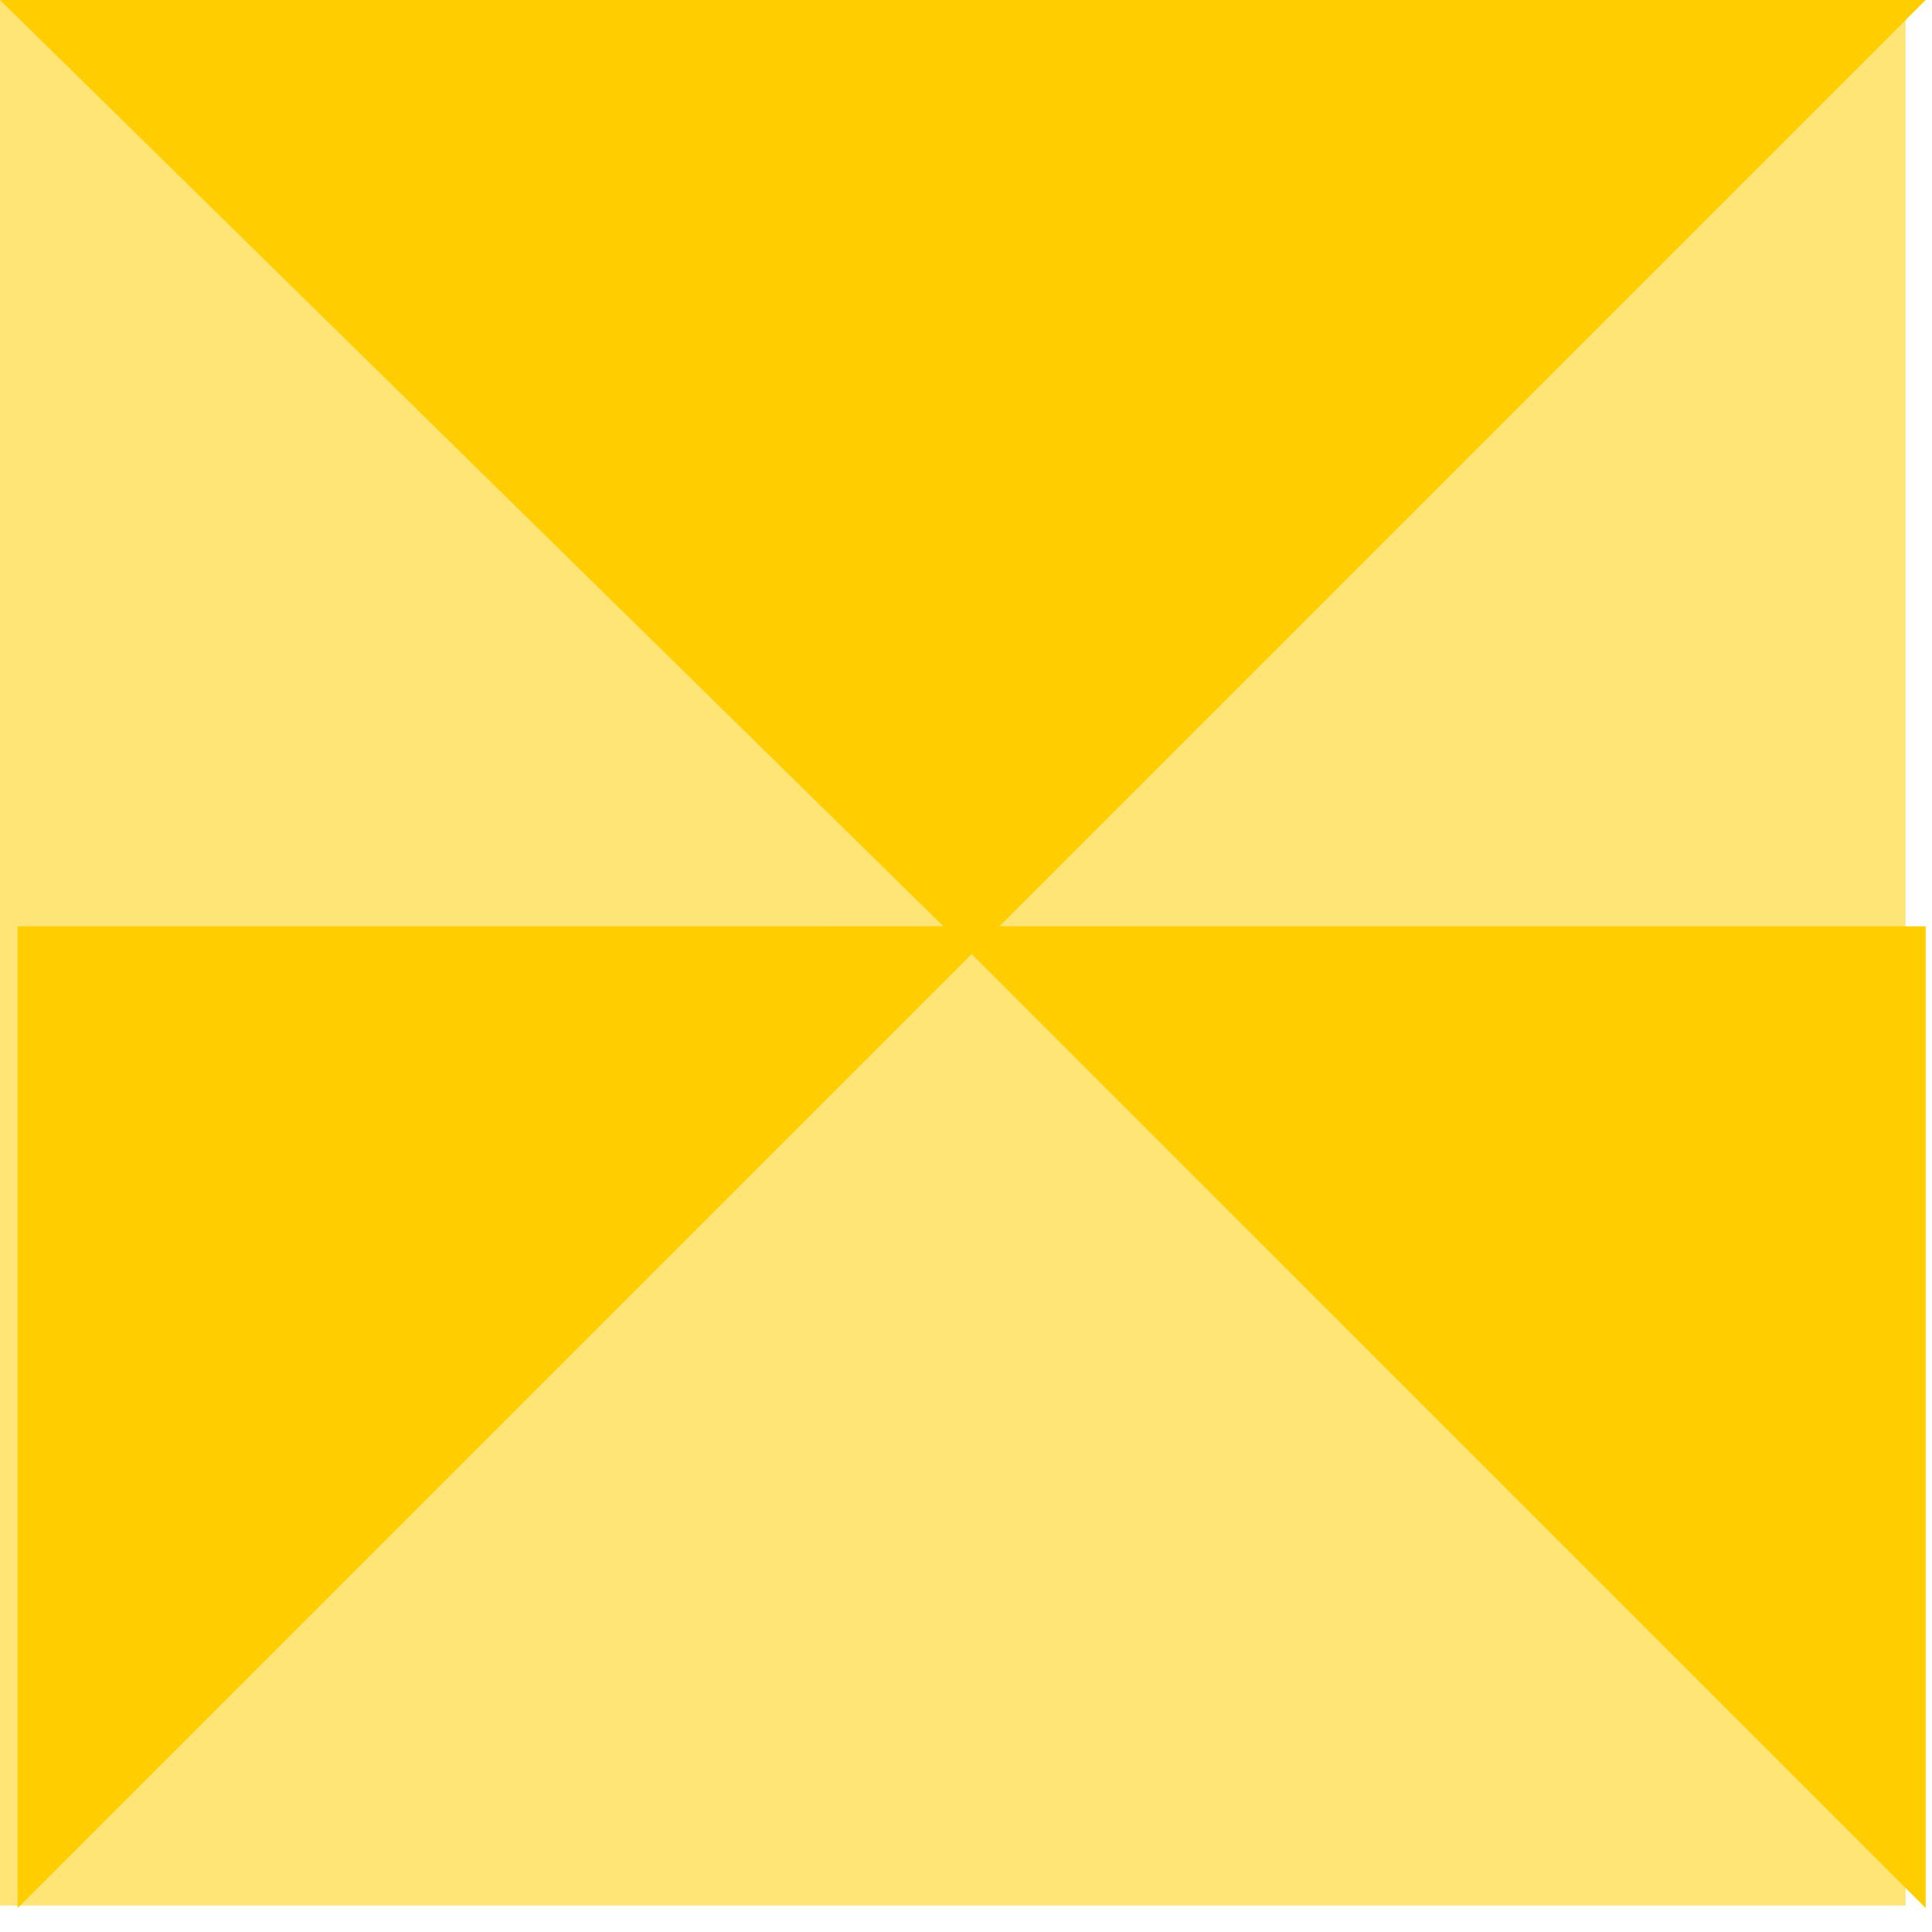
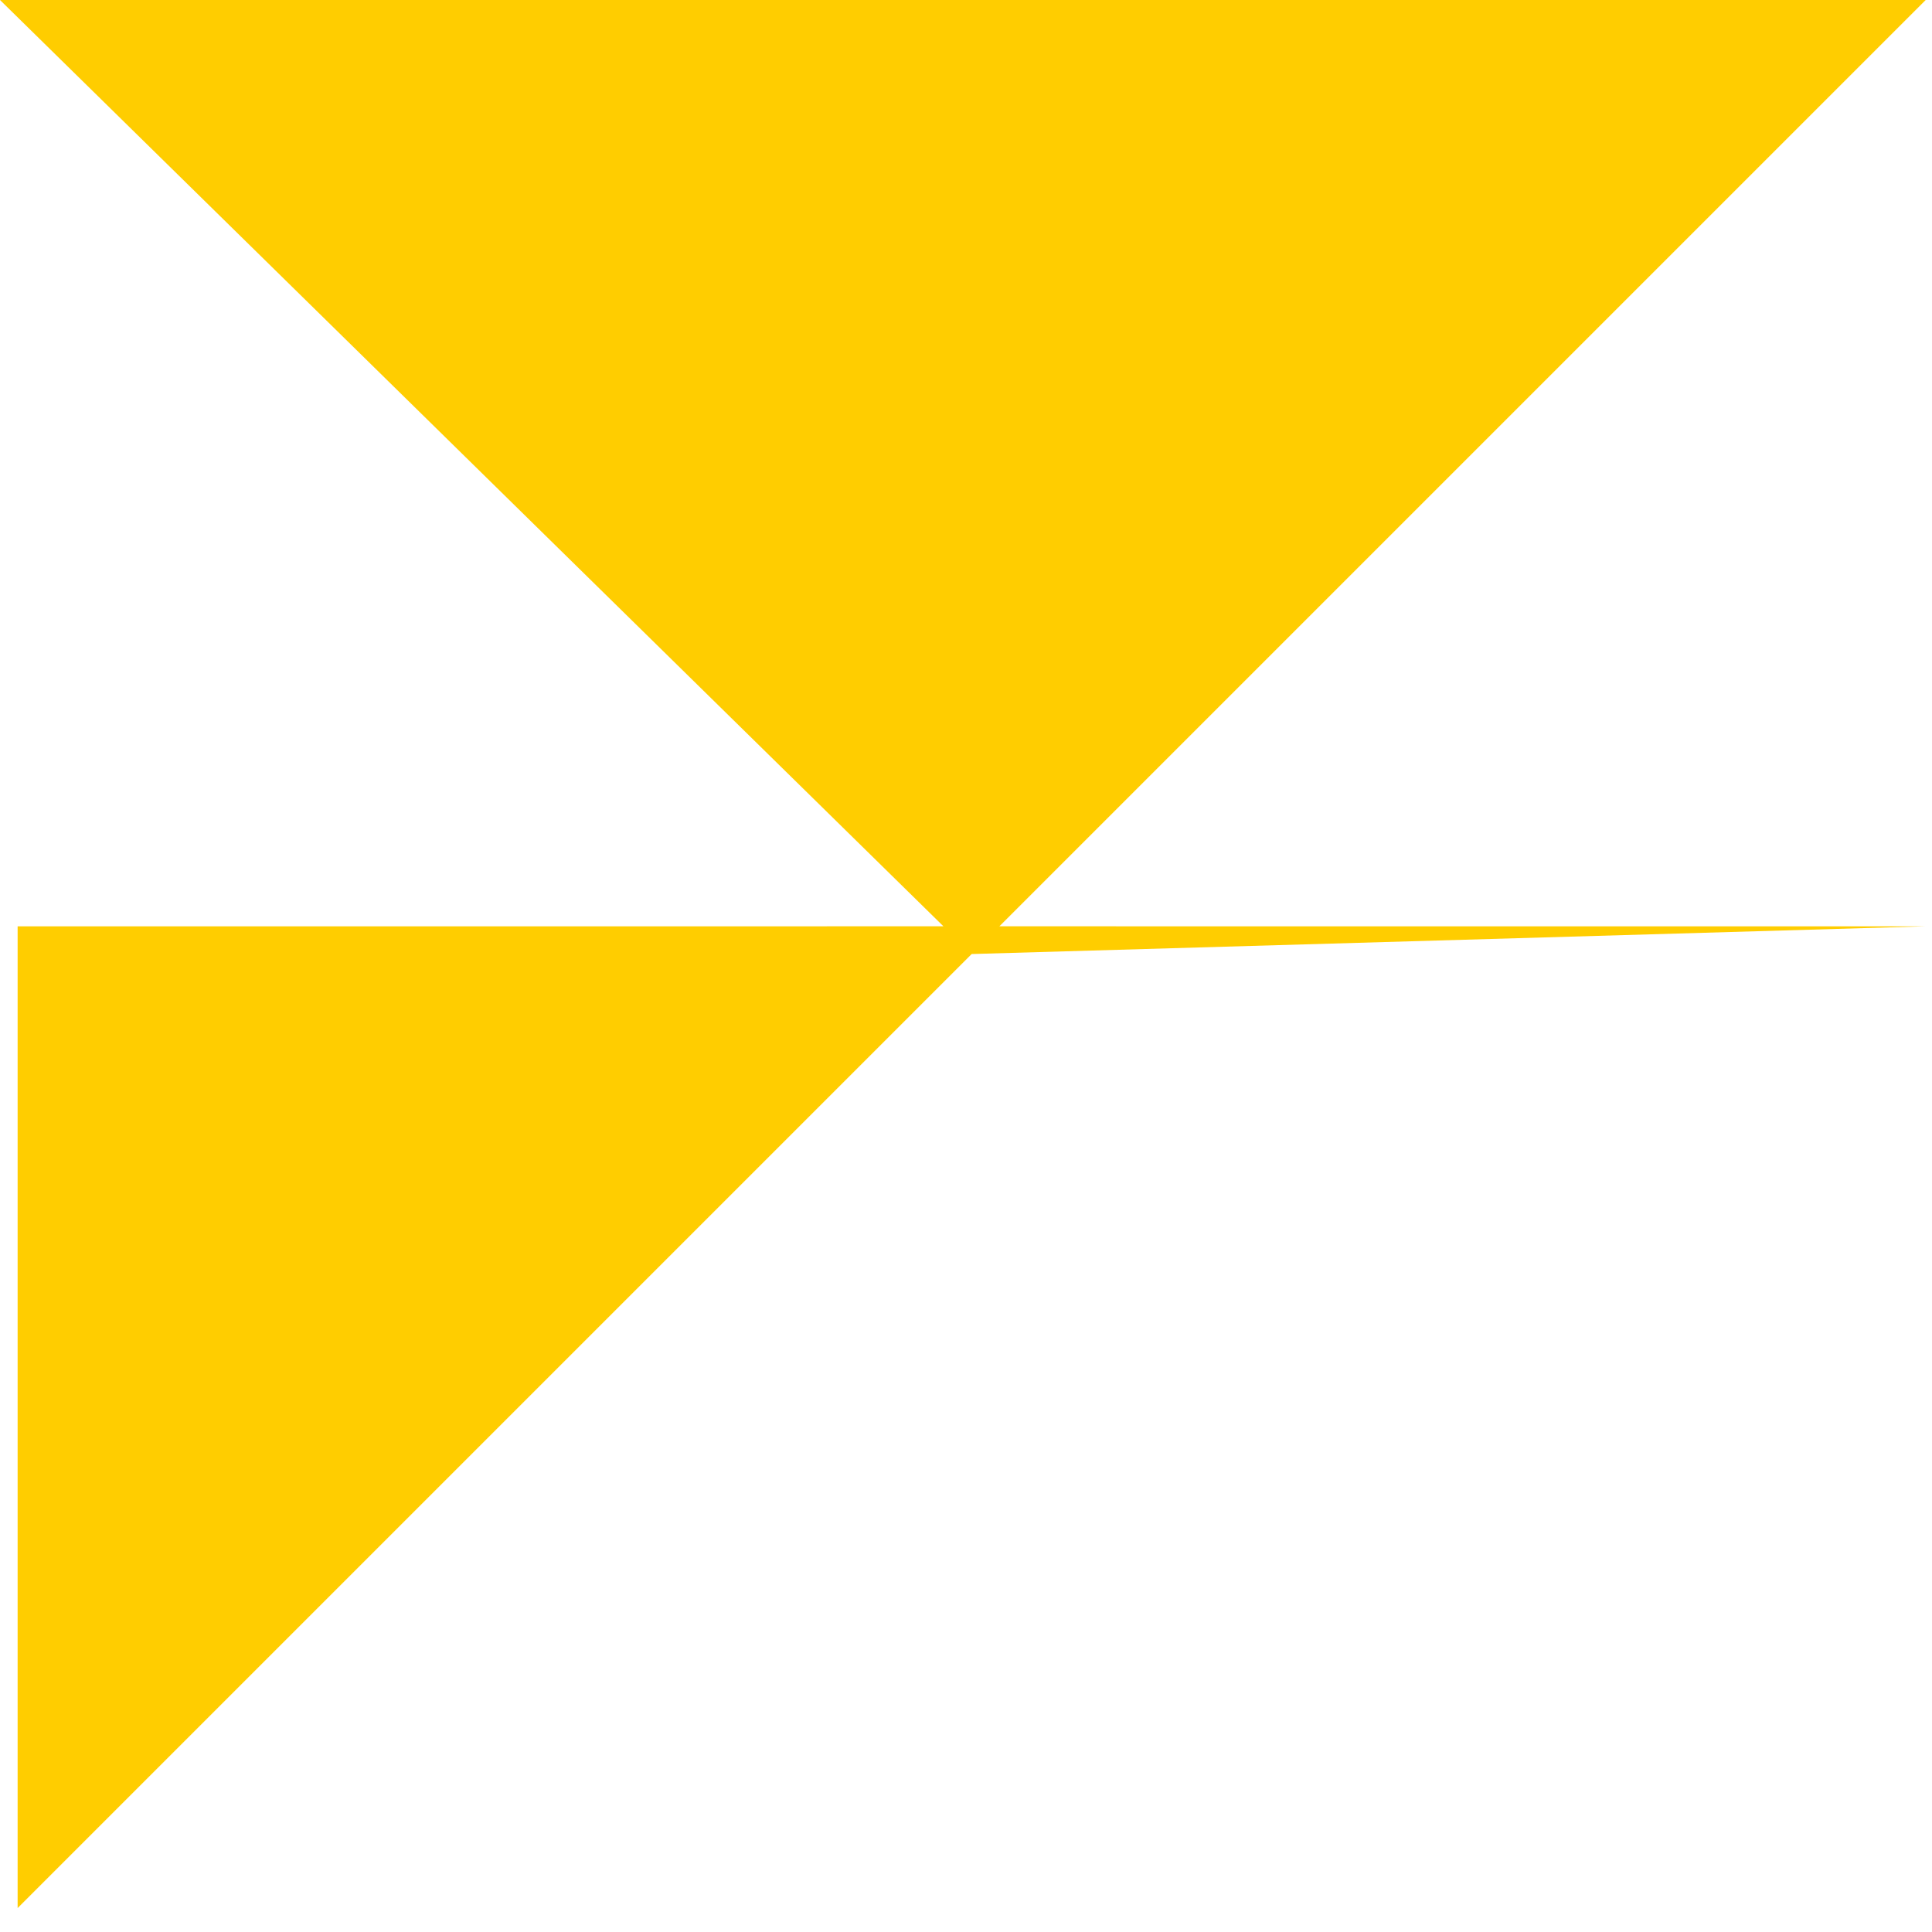
<svg xmlns="http://www.w3.org/2000/svg" width="73px" height="73px" viewBox="0 0 73 73" version="1.1">
  <title>Atom / 03.Pattern /Tripod</title>
  <g id="Devpack" stroke="none" stroke-width="1" fill="none" fill-rule="evenodd">
    <g id="a3.Patterns" transform="translate(-636, -1299)">
      <g id="Atom-/-03.Pattern-/Checkerboard-Copy-20" transform="translate(636, 1299)">
-         <polygon id="Background" fill="#FFE576" points="0 72 72 72 72 0 0 0" />
-         <path d="M0.666,35.001 L35.647,35 L-2.84217094e-14,0 L72.762,0 L37.762,35 L72.761,35.001 L72.761,72.096 L36.714,36.048 L0.666,72.096 L0.666,35.001 Z" id="Foreground" fill="#FFCD00" />
+         <path d="M0.666,35.001 L35.647,35 L-2.84217094e-14,0 L72.762,0 L37.762,35 L72.761,35.001 L36.714,36.048 L0.666,72.096 L0.666,35.001 Z" id="Foreground" fill="#FFCD00" />
      </g>
    </g>
  </g>
</svg>